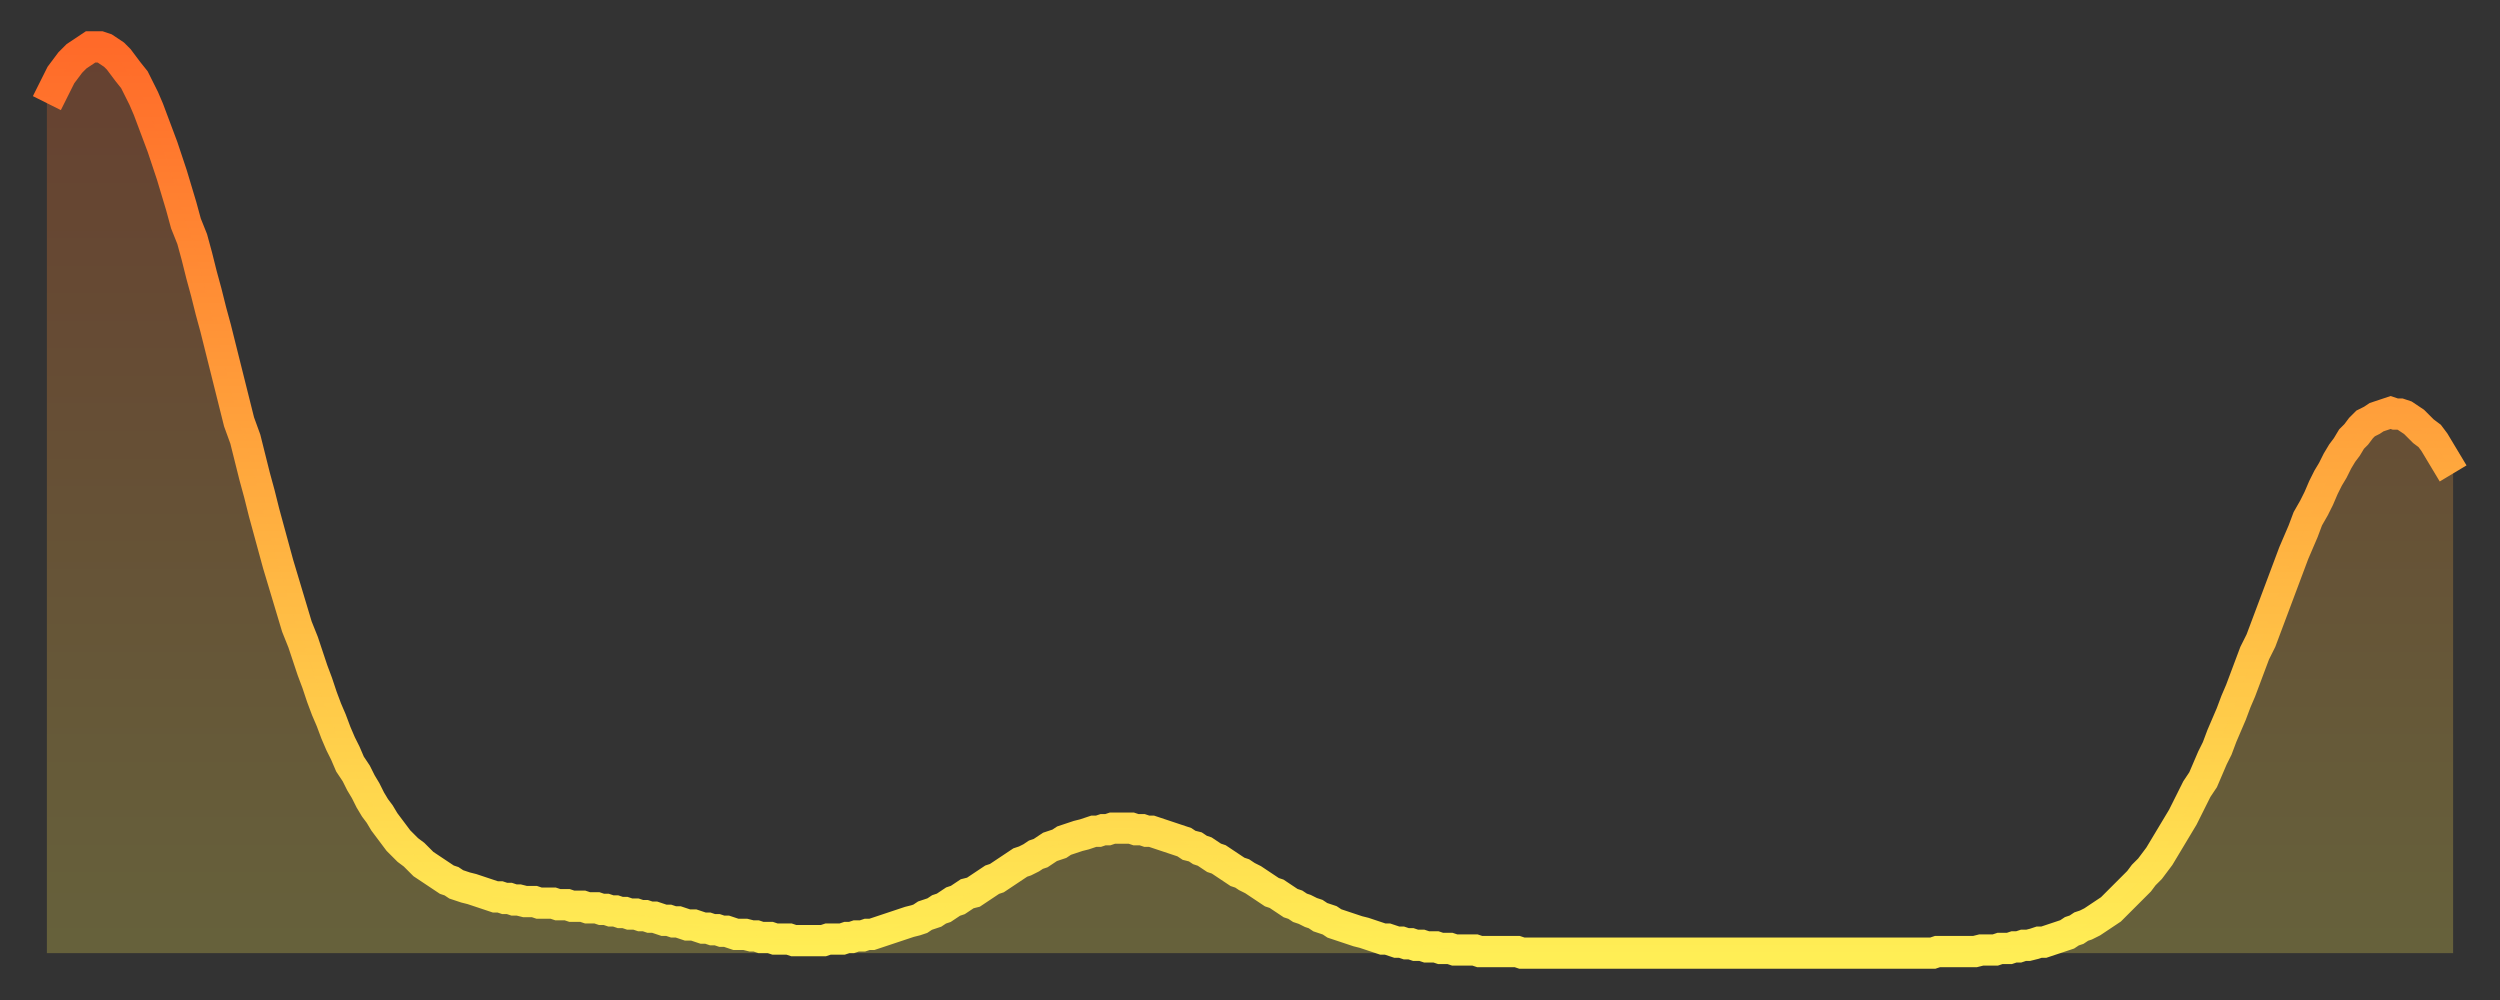
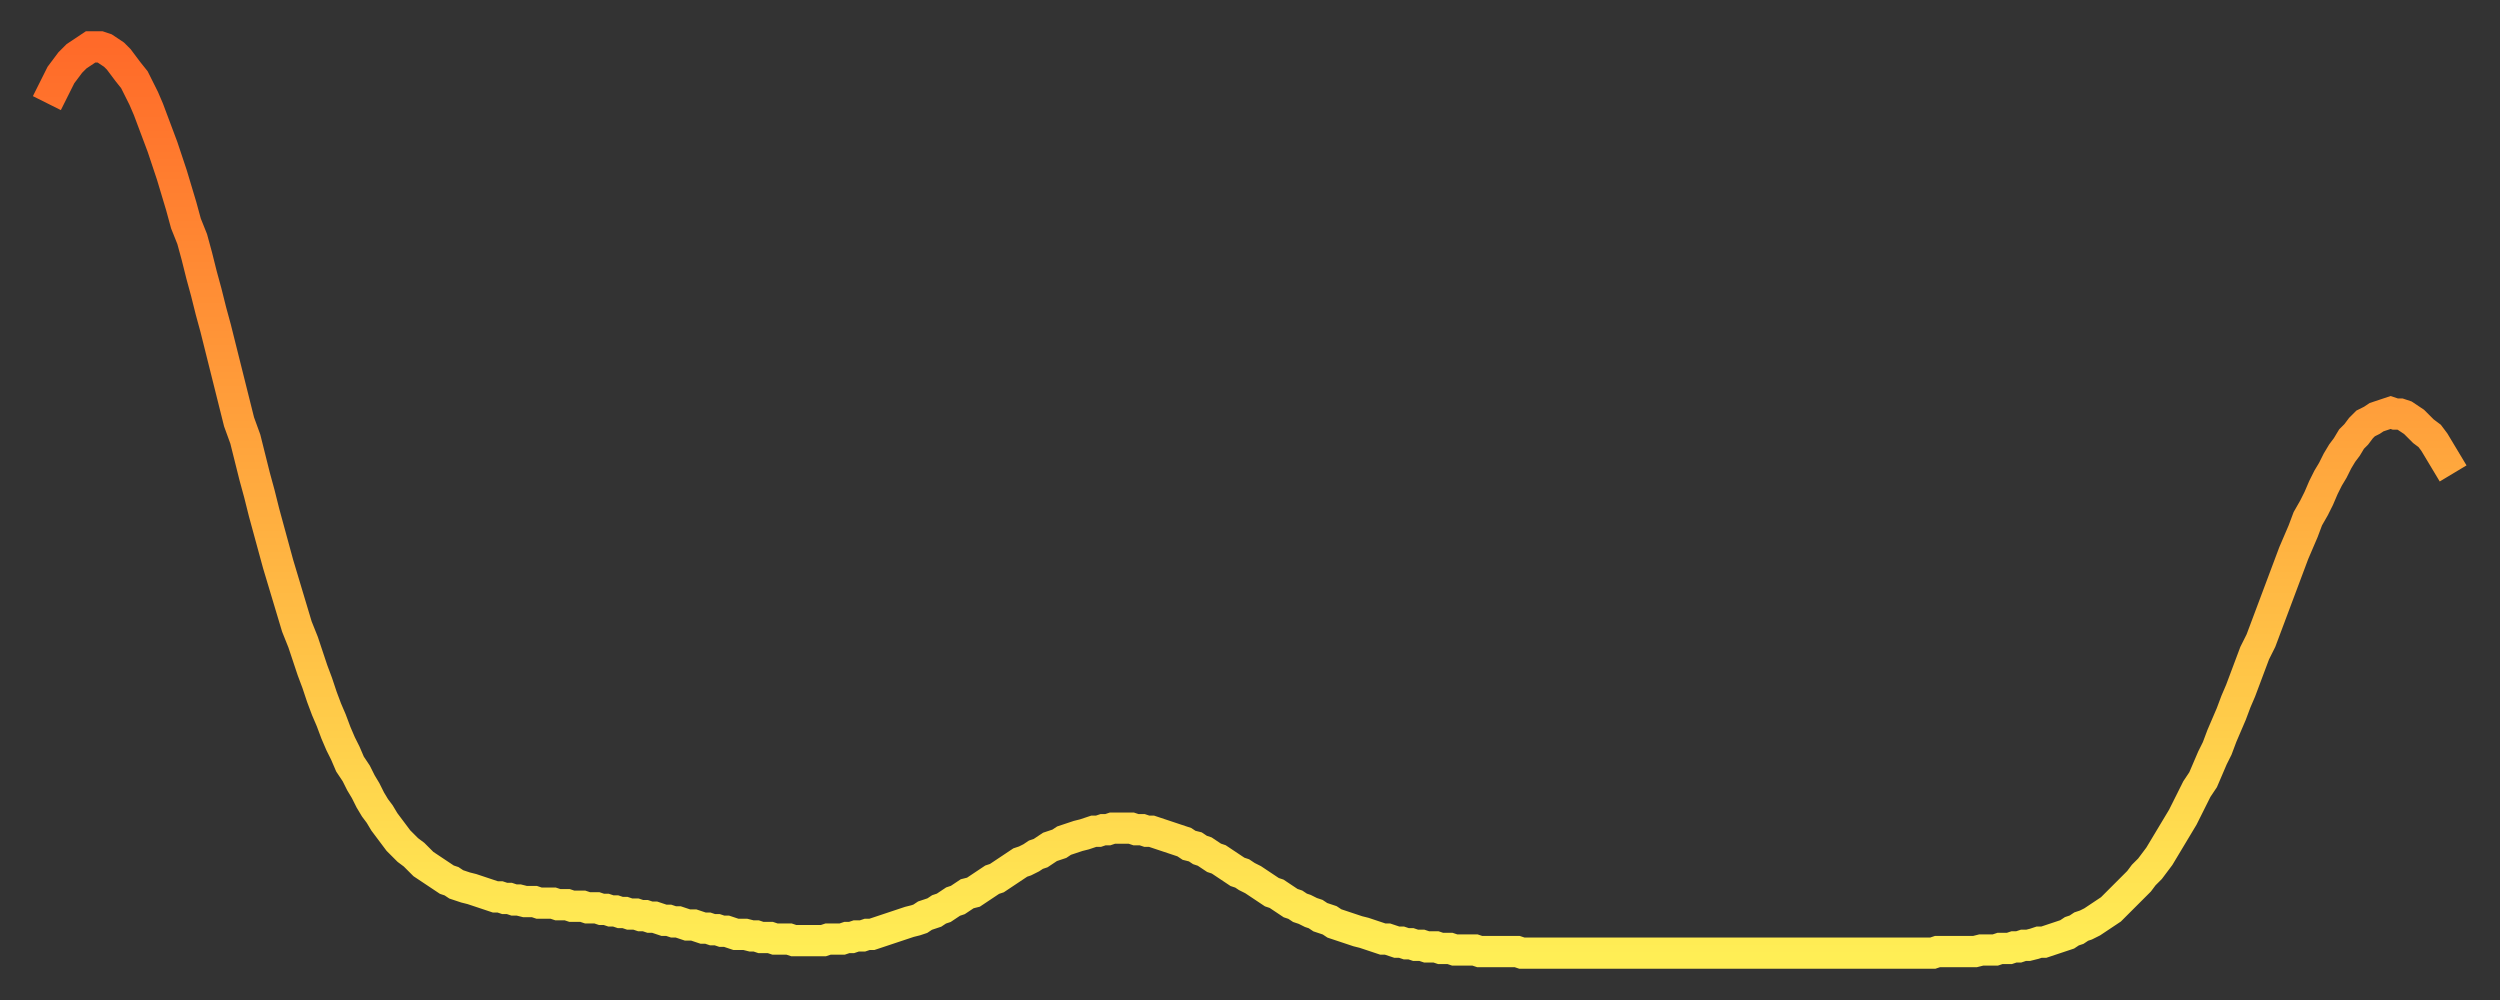
<svg xmlns="http://www.w3.org/2000/svg" baseProfile="full" height="64" version="1.1" width="160">
  <rect width="100%" height="100%" fill="#333333" stroke="none" />
  <defs>
    <linearGradient id="id889144" x1="0" x2="0" y1="0" y2="1">
      <stop offset="0%" stop-color="#ff6a29" />
      <stop offset="50%" stop-color="#ffac3f" />
      <stop offset="100%" stop-color="#ffee55" />
    </linearGradient>
  </defs>
  <g transform="translate(3,3)">
    <g>
      <path d="M 0.0 3.6 0.3 3.0 0.6 2.4 0.9 1.8 1.2 1.4 1.5 1.0 1.9 0.6 2.2 0.4 2.5 0.2 2.8 0.0 3.1 0.0 3.4 0.0 3.7 0.1 4.0 0.3 4.3 0.5 4.6 0.8 4.9 1.2 5.2 1.6 5.6 2.1 5.9 2.7 6.2 3.3 6.5 4.0 6.8 4.8 7.1 5.6 7.4 6.4 7.7 7.3 8.0 8.2 8.3 9.2 8.6 10.2 8.9 11.3 9.3 12.3 9.6 13.4 9.9 14.6 10.2 15.7 10.5 16.9 10.8 18.0 11.1 19.2 11.4 20.4 11.7 21.6 12.0 22.8 12.3 24.0 12.7 25.1 13.0 26.3 13.3 27.5 13.6 28.6 13.9 29.8 14.2 30.9 14.5 32.0 14.8 33.1 15.1 34.1 15.4 35.1 15.7 36.1 16.0 37.1 16.4 38.1 16.7 39.0 17.0 39.9 17.3 40.7 17.6 41.6 17.9 42.4 18.2 43.1 18.5 43.9 18.8 44.6 19.1 45.2 19.4 45.9 19.8 46.5 20.1 47.1 20.4 47.6 20.7 48.2 21.0 48.7 21.3 49.1 21.6 49.6 21.9 50.0 22.2 50.4 22.5 50.8 22.8 51.1 23.1 51.4 23.5 51.7 23.8 52.0 24.1 52.3 24.4 52.5 24.7 52.7 25.0 52.9 25.3 53.1 25.6 53.3 25.9 53.4 26.2 53.6 26.5 53.7 26.8 53.8 27.2 53.9 27.5 54.0 27.8 54.1 28.1 54.2 28.4 54.3 28.7 54.4 29.0 54.4 29.3 54.5 29.6 54.5 29.9 54.6 30.2 54.6 30.6 54.7 30.9 54.7 31.2 54.7 31.5 54.8 31.8 54.8 32.1 54.8 32.4 54.8 32.7 54.9 33.0 54.9 33.3 54.9 33.6 55.0 33.9 55.0 34.3 55.0 34.6 55.1 34.9 55.1 35.2 55.1 35.5 55.2 35.8 55.2 36.1 55.3 36.4 55.3 36.7 55.4 37.0 55.4 37.3 55.5 37.7 55.5 38.0 55.6 38.3 55.6 38.6 55.7 38.9 55.7 39.2 55.8 39.5 55.9 39.8 55.9 40.1 56.0 40.4 56.0 40.7 56.1 41.0 56.2 41.4 56.2 41.7 56.3 42.0 56.4 42.3 56.4 42.6 56.5 42.9 56.5 43.2 56.6 43.5 56.6 43.8 56.7 44.1 56.8 44.4 56.8 44.7 56.8 45.1 56.9 45.4 56.9 45.7 57.0 46.0 57.0 46.3 57.0 46.6 57.1 46.9 57.1 47.2 57.1 47.5 57.1 47.8 57.2 48.1 57.2 48.5 57.2 48.8 57.2 49.1 57.2 49.4 57.2 49.7 57.2 50.0 57.1 50.3 57.1 50.6 57.1 50.9 57.1 51.2 57.0 51.5 57.0 51.8 56.9 52.2 56.9 52.5 56.8 52.8 56.8 53.1 56.7 53.4 56.6 53.7 56.5 54.0 56.4 54.3 56.3 54.6 56.2 54.9 56.1 55.2 56.0 55.6 55.9 55.9 55.8 56.2 55.6 56.5 55.5 56.8 55.4 57.1 55.2 57.4 55.1 57.7 54.9 58.0 54.7 58.3 54.6 58.6 54.4 58.9 54.2 59.3 54.1 59.6 53.9 59.9 53.7 60.2 53.5 60.5 53.3 60.8 53.2 61.1 53.0 61.4 52.8 61.7 52.6 62.0 52.4 62.3 52.2 62.6 52.1 63.0 51.9 63.3 51.7 63.6 51.6 63.9 51.4 64.2 51.2 64.5 51.1 64.8 51.0 65.1 50.8 65.4 50.7 65.7 50.6 66.0 50.5 66.4 50.4 66.7 50.3 67.0 50.2 67.3 50.2 67.6 50.1 67.9 50.1 68.2 50.0 68.5 50.0 68.8 50.0 69.1 50.0 69.4 50.0 69.7 50.1 70.1 50.1 70.4 50.2 70.7 50.2 71.0 50.3 71.3 50.4 71.6 50.5 71.9 50.6 72.2 50.7 72.5 50.8 72.8 50.9 73.1 51.1 73.5 51.2 73.8 51.4 74.1 51.5 74.4 51.7 74.7 51.9 75.0 52.0 75.3 52.2 75.6 52.4 75.9 52.6 76.2 52.8 76.5 52.9 76.8 53.1 77.2 53.3 77.5 53.5 77.8 53.7 78.1 53.9 78.4 54.1 78.7 54.2 79.0 54.4 79.3 54.6 79.6 54.8 79.9 54.9 80.2 55.1 80.5 55.2 80.9 55.4 81.2 55.5 81.5 55.7 81.8 55.8 82.1 55.9 82.4 56.1 82.7 56.2 83.0 56.3 83.3 56.4 83.6 56.5 83.9 56.6 84.3 56.7 84.6 56.8 84.9 56.9 85.2 57.0 85.5 57.1 85.8 57.1 86.1 57.2 86.4 57.3 86.7 57.3 87.0 57.4 87.3 57.4 87.6 57.5 88.0 57.5 88.3 57.6 88.6 57.6 88.9 57.6 89.2 57.7 89.5 57.7 89.8 57.7 90.1 57.8 90.4 57.8 90.7 57.8 91.0 57.8 91.4 57.8 91.7 57.9 92.0 57.9 92.3 57.9 92.6 57.9 92.9 57.9 93.2 57.9 93.5 57.9 93.8 57.9 94.1 57.9 94.4 58.0 94.7 58.0 95.1 58.0 95.4 58.0 95.7 58.0 96.0 58.0 96.3 58.0 96.6 58.0 96.9 58.0 97.2 58.0 97.5 58.0 97.8 58.0 98.1 58.0 98.4 58.0 98.8 58.0 99.1 58.0 99.4 58.0 99.7 58.0 100.0 58.0 100.3 58.0 100.6 58.0 100.9 58.0 101.2 58.0 101.5 58.0 101.8 58.0 102.2 58.0 102.5 58.0 102.8 58.0 103.1 58.0 103.4 58.0 103.7 58.0 104.0 58.0 104.3 58.0 104.6 58.0 104.9 58.0 105.2 58.0 105.5 58.0 105.9 58.0 106.2 58.0 106.5 58.0 106.8 58.0 107.1 58.0 107.4 58.0 107.7 58.0 108.0 58.0 108.3 58.0 108.6 58.0 108.9 58.0 109.3 58.0 109.6 58.0 109.9 58.0 110.2 58.0 110.5 58.0 110.8 58.0 111.1 58.0 111.4 58.0 111.7 58.0 112.0 58.0 112.3 58.0 112.6 58.0 113.0 58.0 113.3 58.0 113.6 58.0 113.9 58.0 114.2 58.0 114.5 58.0 114.8 58.0 115.1 58.0 115.4 58.0 115.7 58.0 116.0 58.0 116.3 58.0 116.7 58.0 117.0 58.0 117.3 58.0 117.6 58.0 117.9 58.0 118.2 58.0 118.5 58.0 118.8 58.0 119.1 58.0 119.4 58.0 119.7 58.0 120.1 58.0 120.4 58.0 120.7 58.0 121.0 57.9 121.3 57.9 121.6 57.9 121.9 57.9 122.2 57.9 122.5 57.9 122.8 57.9 123.1 57.9 123.4 57.9 123.8 57.8 124.1 57.8 124.4 57.8 124.7 57.8 125.0 57.7 125.3 57.7 125.6 57.7 125.9 57.6 126.2 57.6 126.5 57.5 126.8 57.5 127.2 57.4 127.5 57.3 127.8 57.3 128.1 57.2 128.4 57.1 128.7 57.0 129.0 56.9 129.3 56.8 129.6 56.6 129.9 56.5 130.2 56.3 130.5 56.2 130.9 56.0 131.2 55.8 131.5 55.6 131.8 55.4 132.1 55.2 132.4 54.9 132.7 54.6 133.0 54.3 133.3 54.0 133.6 53.7 133.9 53.4 134.2 53.0 134.6 52.6 134.9 52.2 135.2 51.8 135.5 51.3 135.8 50.8 136.1 50.3 136.4 49.8 136.7 49.3 137.0 48.7 137.3 48.1 137.6 47.5 138.0 46.9 138.3 46.2 138.6 45.5 138.9 44.9 139.2 44.1 139.5 43.4 139.8 42.7 140.1 41.9 140.4 41.2 140.7 40.4 141.0 39.6 141.3 38.8 141.7 38.0 142.0 37.2 142.3 36.4 142.6 35.6 142.9 34.8 143.2 34.0 143.5 33.2 143.8 32.4 144.1 31.7 144.4 31.0 144.7 30.2 145.1 29.5 145.4 28.9 145.7 28.2 146.0 27.6 146.3 27.1 146.6 26.5 146.9 26.0 147.2 25.6 147.5 25.1 147.8 24.8 148.1 24.4 148.4 24.1 148.8 23.9 149.1 23.7 149.4 23.6 149.7 23.5 150.0 23.4 150.3 23.5 150.6 23.5 150.9 23.6 151.2 23.8 151.5 24.0 151.8 24.3 152.1 24.6 152.5 24.9 152.8 25.3 153.1 25.8 153.4 26.3 153.7 26.8 154.0 27.3" fill="none" id="graph-curve" opacity="1" stroke="url(#id889144)" stroke-width="2" />
-       <path d="M 0 58 L 0.0 3.6 0.3 3.0 0.6 2.4 0.9 1.8 1.2 1.4 1.5 1.0 1.9 0.6 2.2 0.4 2.5 0.2 2.8 0.0 3.1 0.0 3.4 0.0 3.7 0.1 4.0 0.3 4.3 0.5 4.6 0.8 4.9 1.2 5.2 1.6 5.6 2.1 5.9 2.7 6.2 3.3 6.5 4.0 6.8 4.8 7.1 5.6 7.4 6.4 7.7 7.3 8.0 8.2 8.3 9.2 8.6 10.2 8.9 11.3 9.3 12.3 9.6 13.4 9.9 14.6 10.2 15.7 10.5 16.9 10.8 18.0 11.1 19.2 11.4 20.4 11.7 21.6 12.0 22.8 12.3 24.0 12.7 25.1 13.0 26.3 13.3 27.5 13.6 28.6 13.9 29.8 14.2 30.9 14.5 32.0 14.8 33.1 15.1 34.1 15.4 35.1 15.7 36.1 16.0 37.1 16.4 38.1 16.7 39.0 17.0 39.9 17.3 40.7 17.6 41.6 17.9 42.4 18.2 43.1 18.5 43.9 18.8 44.6 19.1 45.2 19.4 45.9 19.8 46.5 20.1 47.1 20.4 47.6 20.7 48.2 21.0 48.7 21.3 49.1 21.6 49.6 21.9 50.0 22.2 50.4 22.5 50.8 22.8 51.1 23.1 51.4 23.5 51.7 23.8 52.0 24.1 52.3 24.4 52.5 24.7 52.7 25.0 52.9 25.3 53.1 25.6 53.3 25.9 53.4 26.2 53.6 26.5 53.7 26.8 53.8 27.2 53.9 27.5 54.0 27.8 54.1 28.1 54.2 28.4 54.3 28.7 54.4 29.0 54.4 29.3 54.5 29.6 54.5 29.9 54.6 30.2 54.6 30.6 54.7 30.9 54.7 31.2 54.7 31.5 54.8 31.8 54.8 32.1 54.8 32.4 54.8 32.7 54.9 33.0 54.9 33.3 54.9 33.6 55.0 33.9 55.0 34.3 55.0 34.6 55.1 34.9 55.1 35.2 55.1 35.5 55.2 35.8 55.2 36.1 55.3 36.4 55.3 36.7 55.4 37.0 55.4 37.3 55.5 37.7 55.5 38.0 55.6 38.3 55.6 38.6 55.7 38.9 55.7 39.2 55.8 39.5 55.9 39.8 55.9 40.1 56.0 40.4 56.0 40.7 56.1 41.0 56.2 41.4 56.2 41.7 56.3 42.0 56.4 42.3 56.4 42.6 56.5 42.9 56.5 43.2 56.6 43.5 56.6 43.8 56.7 44.1 56.8 44.4 56.8 44.7 56.8 45.1 56.9 45.4 56.9 45.7 57.0 46.0 57.0 46.3 57.0 46.6 57.1 46.9 57.1 47.2 57.1 47.5 57.1 47.8 57.2 48.1 57.2 48.5 57.2 48.8 57.2 49.1 57.2 49.4 57.2 49.7 57.2 50.0 57.1 50.3 57.1 50.6 57.1 50.9 57.1 51.2 57.0 51.5 57.0 51.8 56.9 52.2 56.9 52.5 56.8 52.8 56.8 53.1 56.7 53.4 56.6 53.7 56.5 54.0 56.4 54.3 56.3 54.6 56.2 54.9 56.1 55.2 56.0 55.6 55.9 55.9 55.8 56.2 55.6 56.5 55.5 56.8 55.4 57.1 55.2 57.4 55.1 57.7 54.9 58.0 54.7 58.3 54.6 58.6 54.4 58.9 54.2 59.3 54.1 59.6 53.9 59.9 53.7 60.2 53.5 60.5 53.3 60.8 53.2 61.1 53.0 61.4 52.8 61.7 52.6 62.0 52.4 62.3 52.2 62.6 52.1 63.0 51.9 63.3 51.7 63.6 51.6 63.9 51.4 64.2 51.2 64.5 51.1 64.8 51.0 65.1 50.8 65.4 50.7 65.7 50.6 66.0 50.5 66.4 50.4 66.7 50.3 67.0 50.2 67.3 50.2 67.6 50.1 67.9 50.1 68.2 50.0 68.5 50.0 68.8 50.0 69.1 50.0 69.4 50.0 69.7 50.1 70.1 50.1 70.4 50.2 70.7 50.2 71.0 50.3 71.3 50.4 71.6 50.5 71.9 50.6 72.2 50.7 72.5 50.8 72.8 50.9 73.1 51.1 73.5 51.2 73.8 51.4 74.1 51.5 74.4 51.7 74.7 51.9 75.0 52.0 75.3 52.2 75.6 52.4 75.9 52.6 76.2 52.8 76.5 52.9 76.8 53.1 77.2 53.3 77.5 53.5 77.8 53.7 78.1 53.9 78.4 54.1 78.7 54.2 79.0 54.4 79.3 54.6 79.6 54.8 79.9 54.9 80.2 55.1 80.5 55.2 80.9 55.4 81.2 55.5 81.5 55.7 81.8 55.8 82.1 55.9 82.4 56.1 82.7 56.2 83.0 56.3 83.3 56.4 83.6 56.5 83.9 56.6 84.3 56.7 84.6 56.8 84.9 56.9 85.2 57.0 85.5 57.1 85.8 57.1 86.1 57.2 86.4 57.3 86.7 57.3 87.0 57.4 87.3 57.4 87.6 57.5 88.0 57.5 88.3 57.6 88.6 57.6 88.9 57.6 89.2 57.7 89.5 57.7 89.8 57.7 90.1 57.8 90.4 57.8 90.7 57.8 91.0 57.8 91.4 57.8 91.7 57.9 92.0 57.9 92.3 57.9 92.6 57.9 92.9 57.9 93.2 57.9 93.5 57.9 93.8 57.9 94.1 57.9 94.4 58.0 94.7 58.0 95.1 58.0 95.4 58.0 95.7 58.0 96.0 58.0 96.3 58.0 96.6 58.0 96.9 58.0 97.2 58.0 97.5 58.0 97.8 58.0 98.1 58.0 98.4 58.0 98.8 58.0 99.1 58.0 99.4 58.0 99.7 58.0 100.0 58.0 100.3 58.0 100.6 58.0 100.9 58.0 101.2 58.0 101.5 58.0 101.8 58.0 102.2 58.0 102.5 58.0 102.8 58.0 103.1 58.0 103.4 58.0 103.7 58.0 104.0 58.0 104.3 58.0 104.6 58.0 104.9 58.0 105.2 58.0 105.5 58.0 105.9 58.0 106.2 58.0 106.5 58.0 106.8 58.0 107.1 58.0 107.4 58.0 107.7 58.0 108.0 58.0 108.3 58.0 108.6 58.0 108.9 58.0 109.3 58.0 109.6 58.0 109.9 58.0 110.2 58.0 110.5 58.0 110.8 58.0 111.1 58.0 111.4 58.0 111.7 58.0 112.0 58.0 112.3 58.0 112.6 58.0 113.0 58.0 113.3 58.0 113.6 58.0 113.9 58.0 114.2 58.0 114.5 58.0 114.8 58.0 115.1 58.0 115.4 58.0 115.7 58.0 116.0 58.0 116.3 58.0 116.7 58.0 117.0 58.0 117.3 58.0 117.6 58.0 117.9 58.0 118.2 58.0 118.5 58.0 118.8 58.0 119.1 58.0 119.4 58.0 119.7 58.0 120.1 58.0 120.4 58.0 120.7 58.0 121.0 57.9 121.3 57.9 121.6 57.9 121.9 57.9 122.2 57.9 122.5 57.9 122.8 57.9 123.1 57.9 123.4 57.9 123.8 57.8 124.1 57.8 124.4 57.8 124.7 57.8 125.0 57.7 125.3 57.7 125.6 57.7 125.9 57.6 126.2 57.6 126.5 57.5 126.8 57.5 127.2 57.4 127.5 57.3 127.8 57.3 128.1 57.2 128.4 57.1 128.7 57.0 129.0 56.9 129.3 56.8 129.6 56.6 129.9 56.5 130.2 56.3 130.5 56.2 130.9 56.0 131.2 55.8 131.5 55.6 131.8 55.4 132.1 55.2 132.4 54.9 132.7 54.6 133.0 54.3 133.3 54.0 133.6 53.7 133.9 53.4 134.2 53.0 134.6 52.6 134.9 52.2 135.2 51.8 135.5 51.3 135.8 50.8 136.1 50.3 136.4 49.8 136.7 49.3 137.0 48.7 137.3 48.1 137.6 47.5 138.0 46.9 138.3 46.2 138.6 45.5 138.9 44.9 139.2 44.1 139.5 43.4 139.8 42.7 140.1 41.9 140.4 41.2 140.7 40.4 141.0 39.6 141.3 38.8 141.7 38.0 142.0 37.2 142.3 36.4 142.6 35.6 142.9 34.8 143.2 34.0 143.5 33.2 143.8 32.4 144.1 31.7 144.4 31.0 144.7 30.2 145.1 29.5 145.4 28.9 145.7 28.2 146.0 27.6 146.3 27.1 146.6 26.5 146.9 26.0 147.2 25.6 147.5 25.1 147.8 24.8 148.1 24.4 148.4 24.1 148.8 23.9 149.1 23.7 149.4 23.6 149.7 23.5 150.0 23.4 150.3 23.5 150.6 23.5 150.9 23.6 151.2 23.8 151.5 24.0 151.8 24.3 152.1 24.6 152.5 24.9 152.8 25.3 153.1 25.8 153.4 26.3 153.7 26.8 154.0 27.3 154 58" fill="url(#id889144)" fill-opacity=".25" id="graph-shadow" />
    </g>
  </g>
</svg>